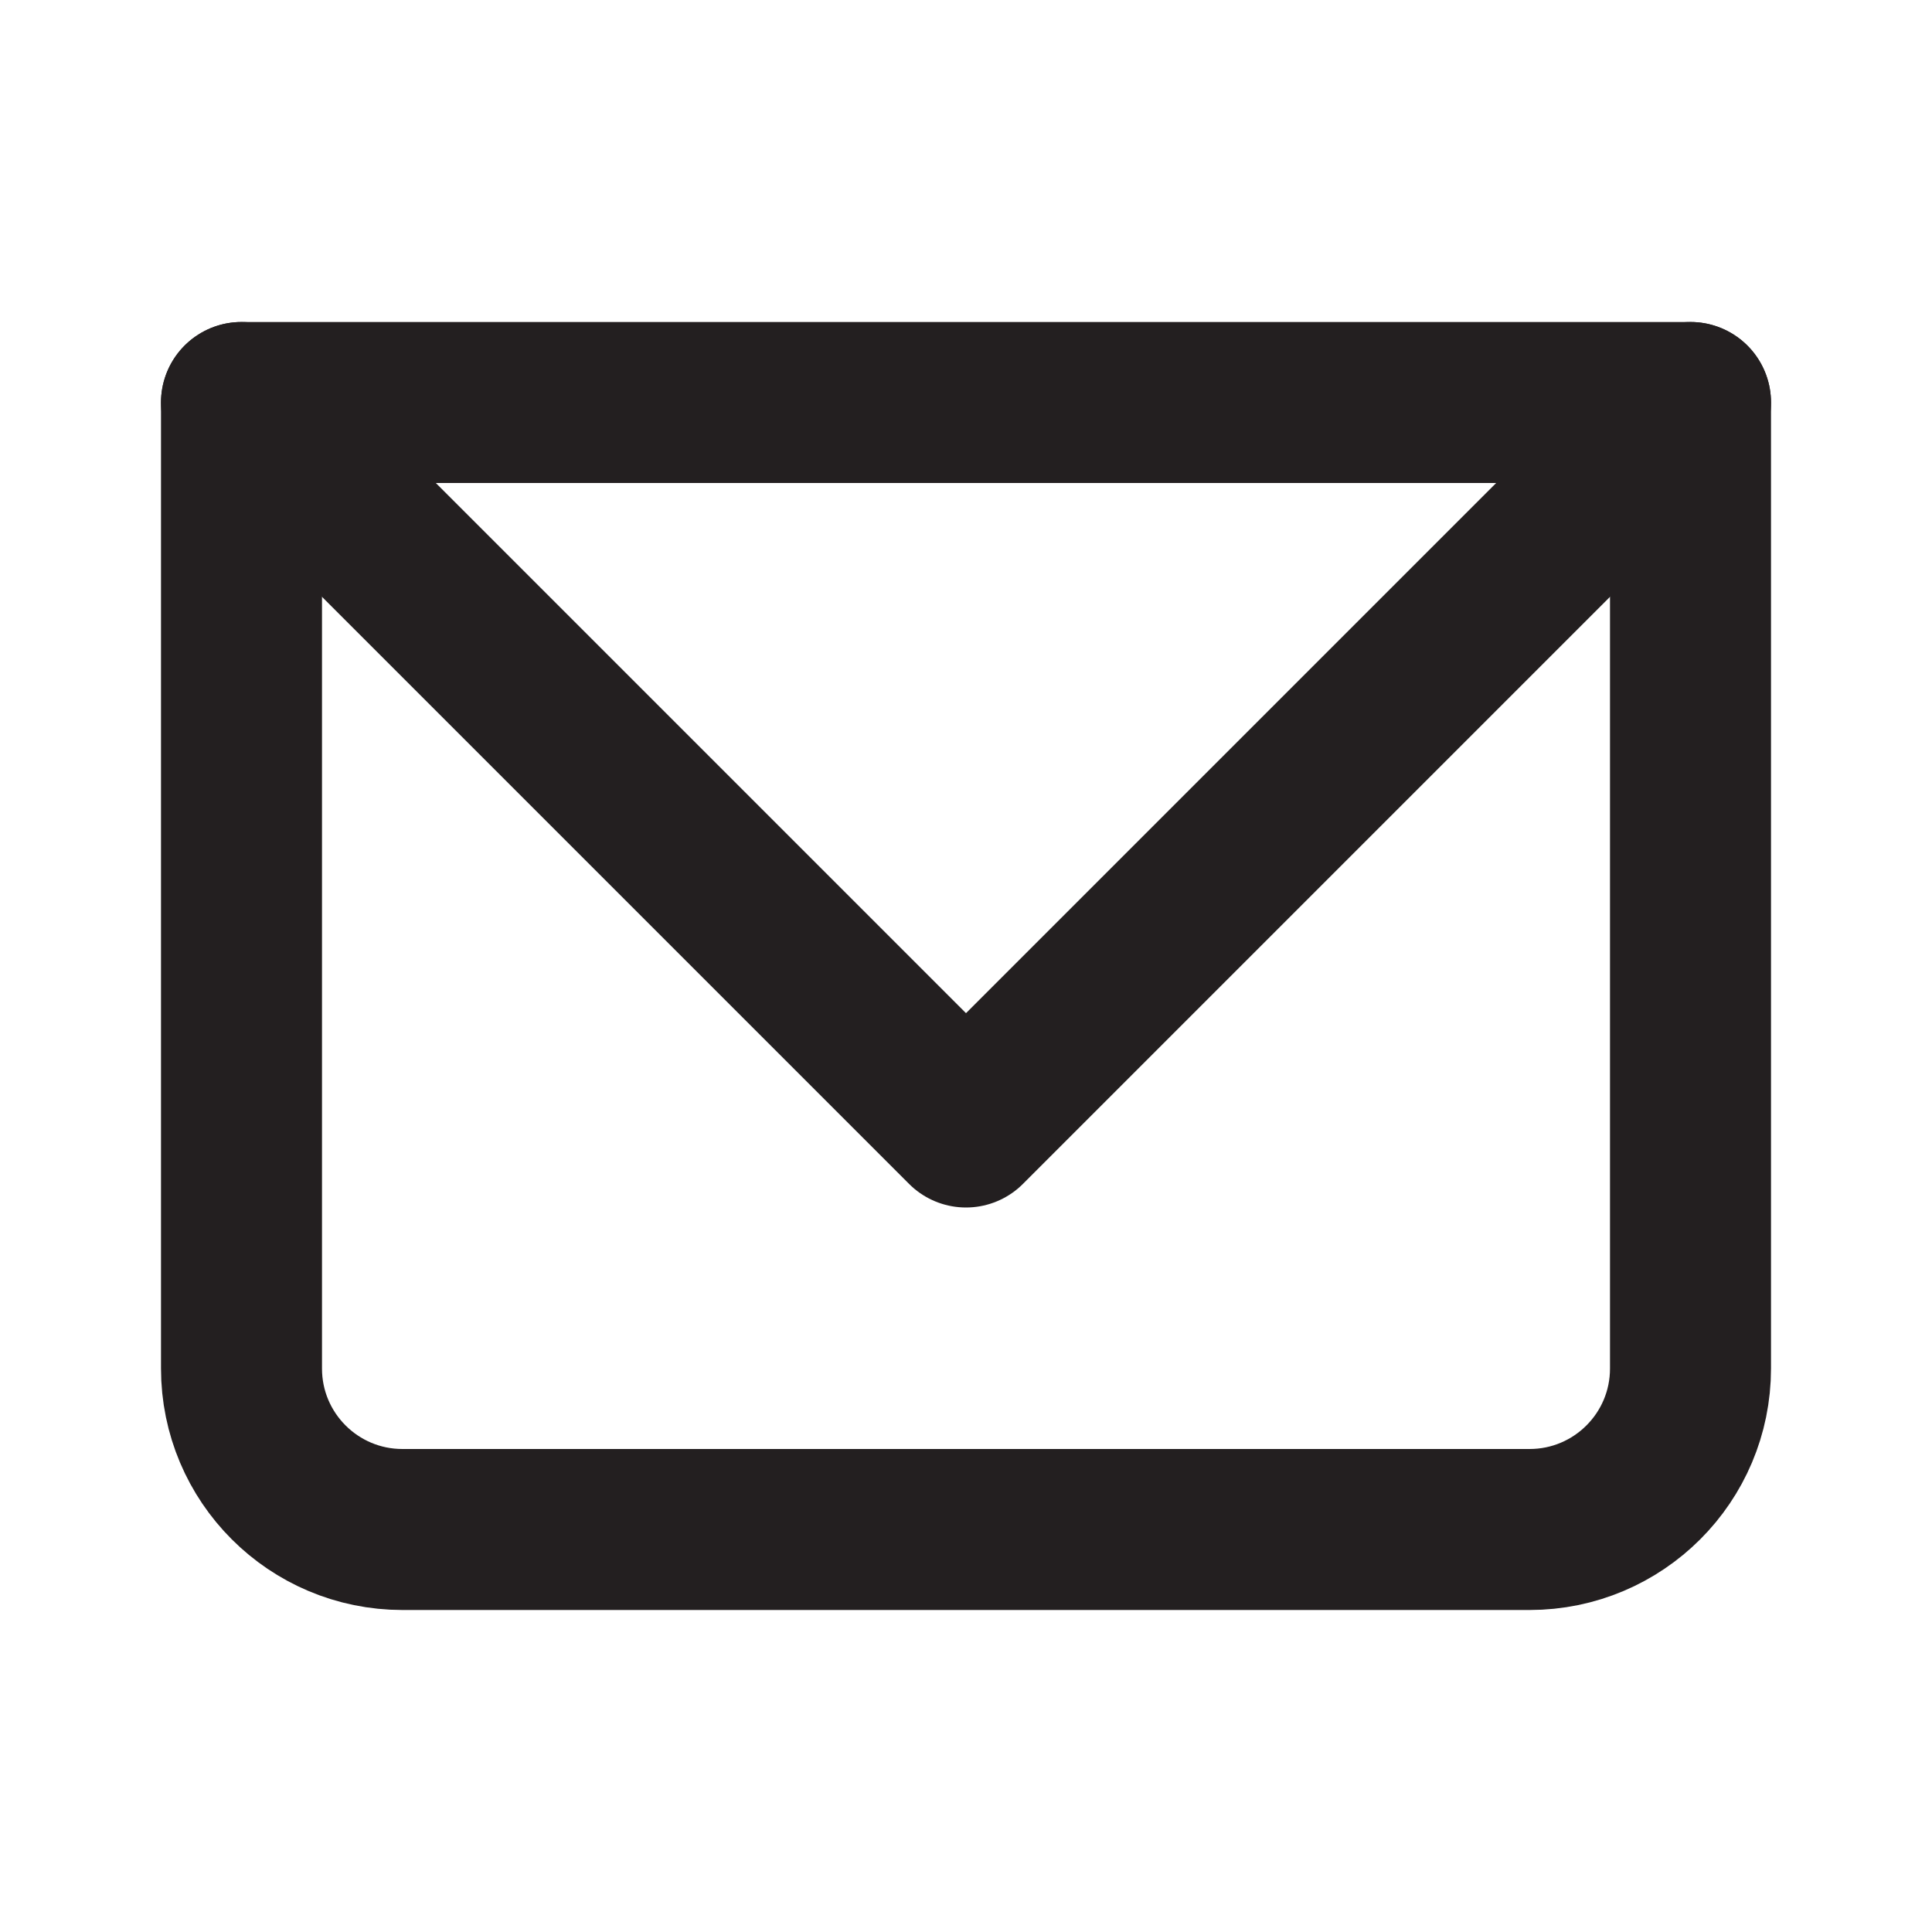
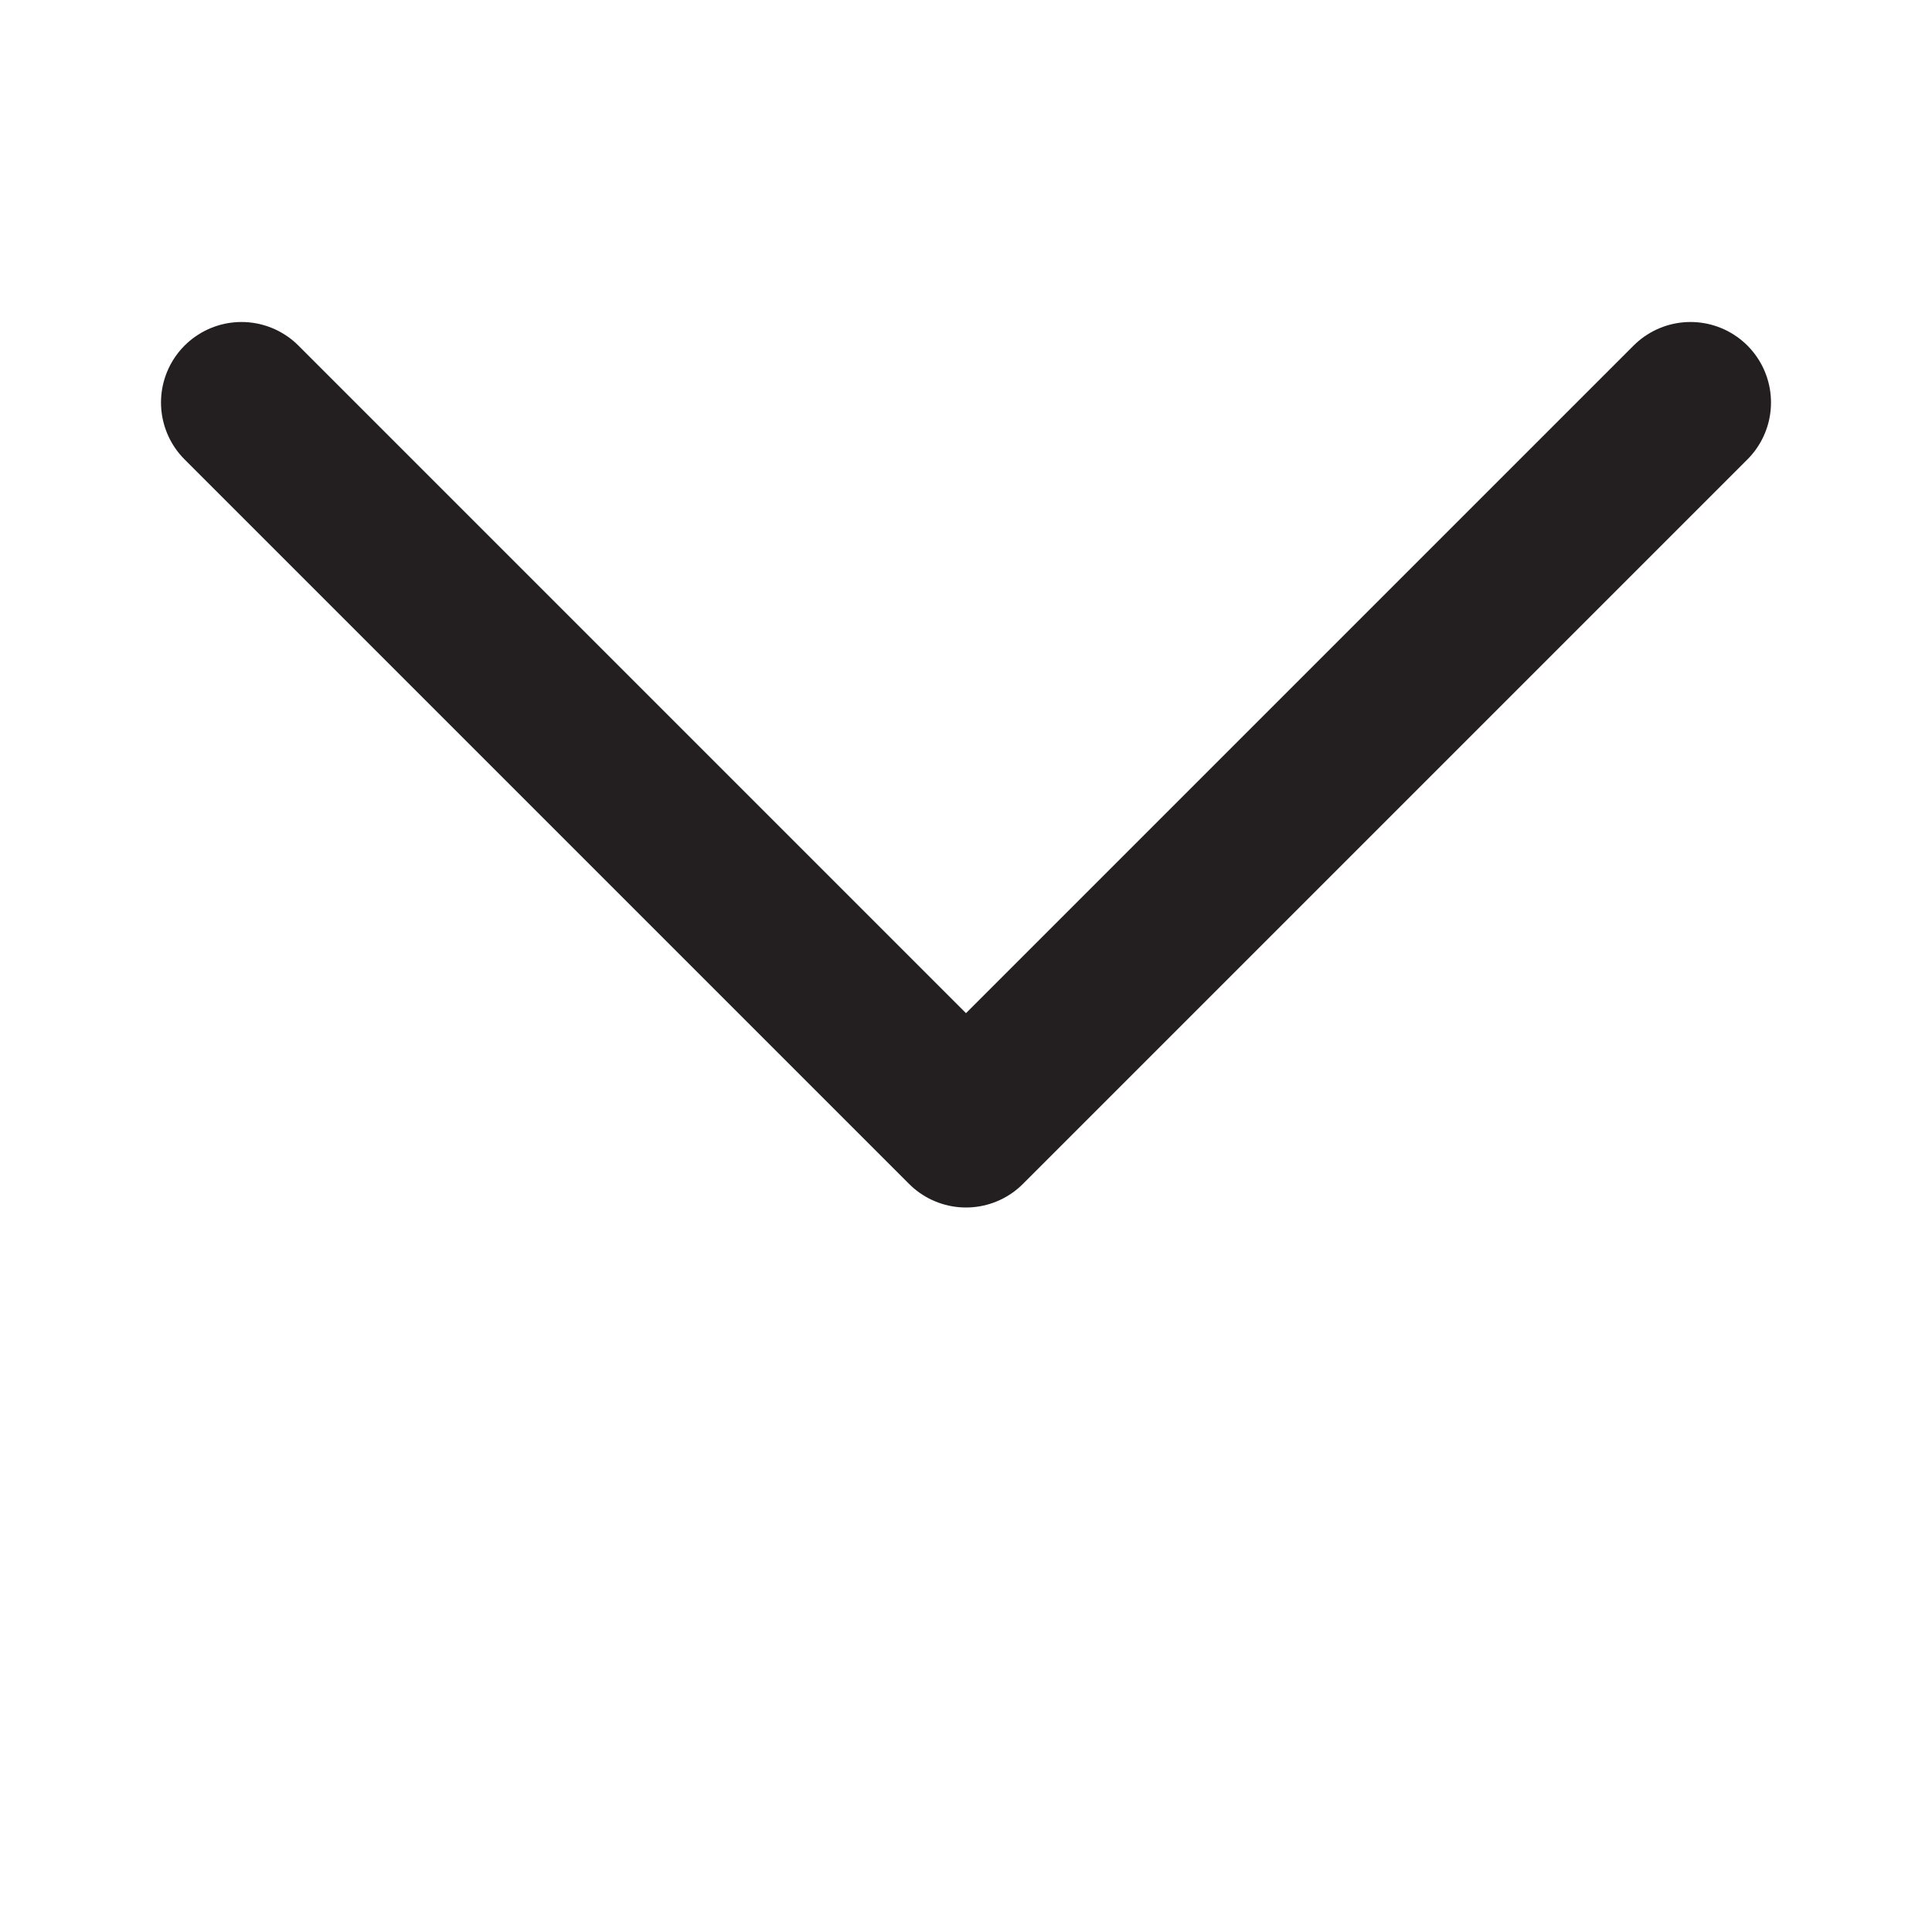
<svg xmlns="http://www.w3.org/2000/svg" width="24" height="24" viewBox="0 0 24 24" fill="none">
  <g id="Group 2696">
-     <path id="Rectangle 10" d="M3 5H21V17C21 18.105 20.105 19 19 19H5C3.895 19 3 18.105 3 17V5Z" stroke="#231F20" stroke-width="2" stroke-linecap="round" stroke-linejoin="round" />
    <path id="Vector 64" d="M3 5L12 14L21 5" stroke="#231F20" stroke-width="2" stroke-linecap="round" stroke-linejoin="round" />
  </g>
</svg>